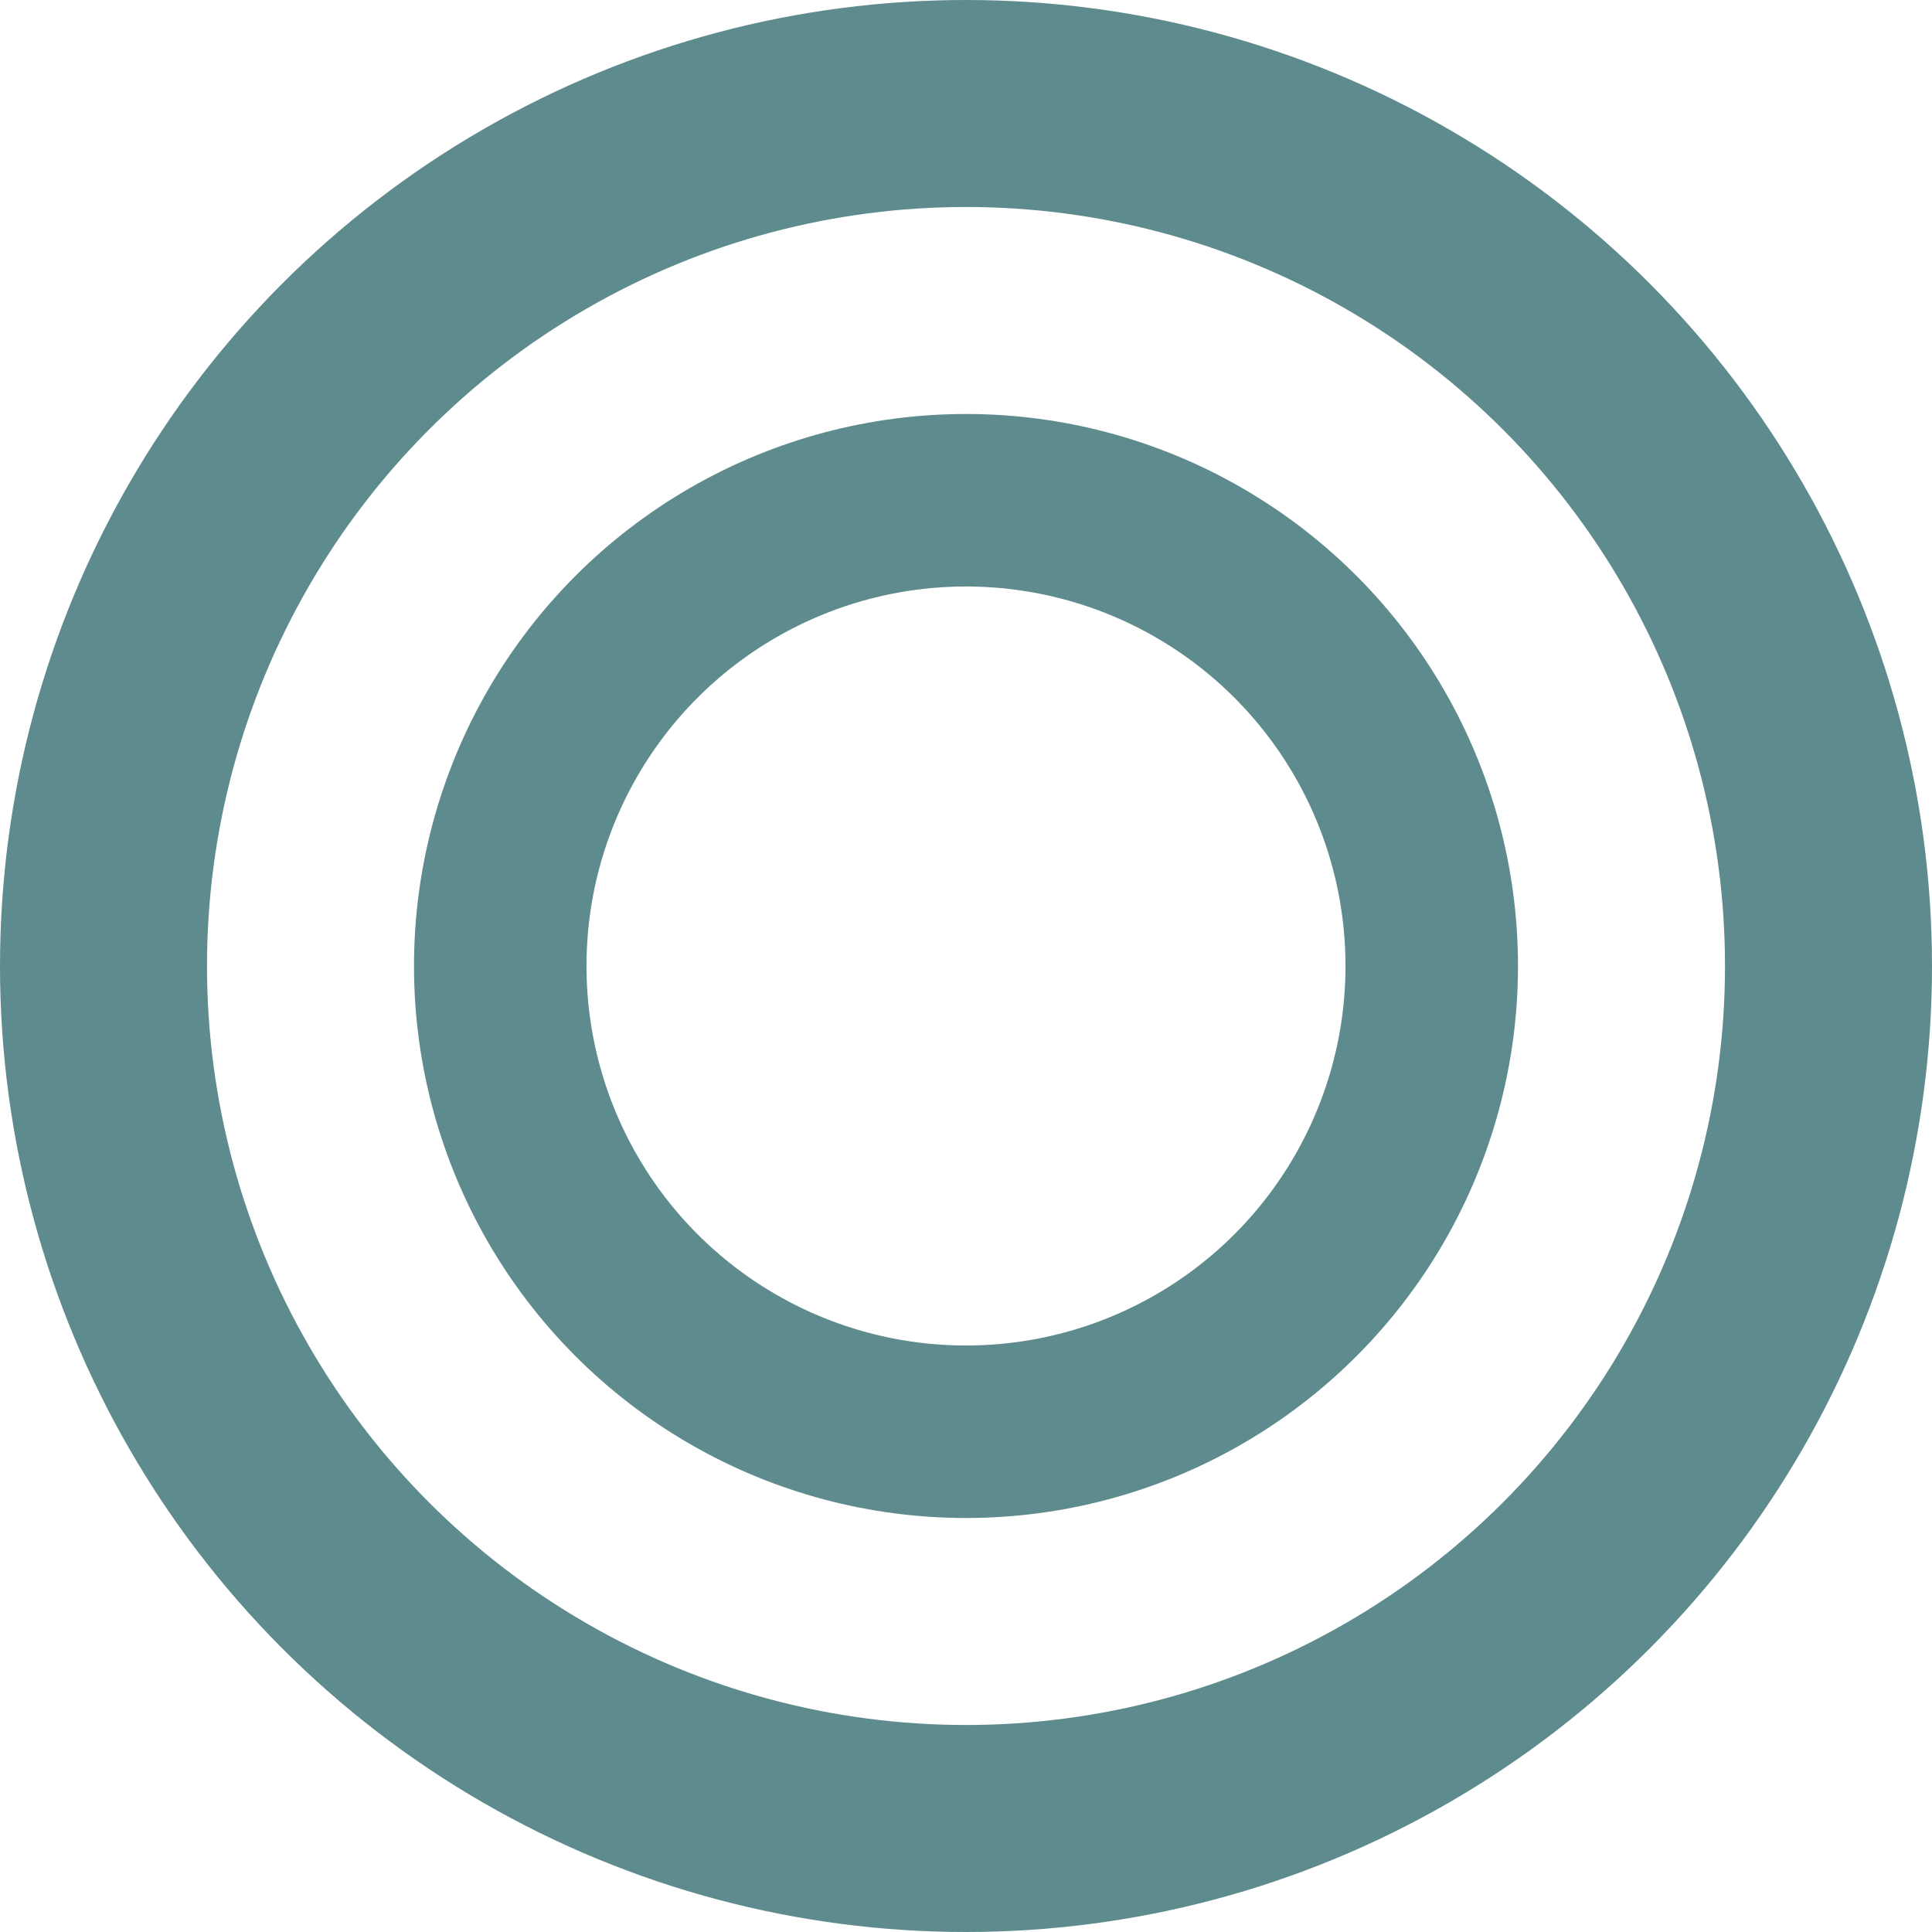
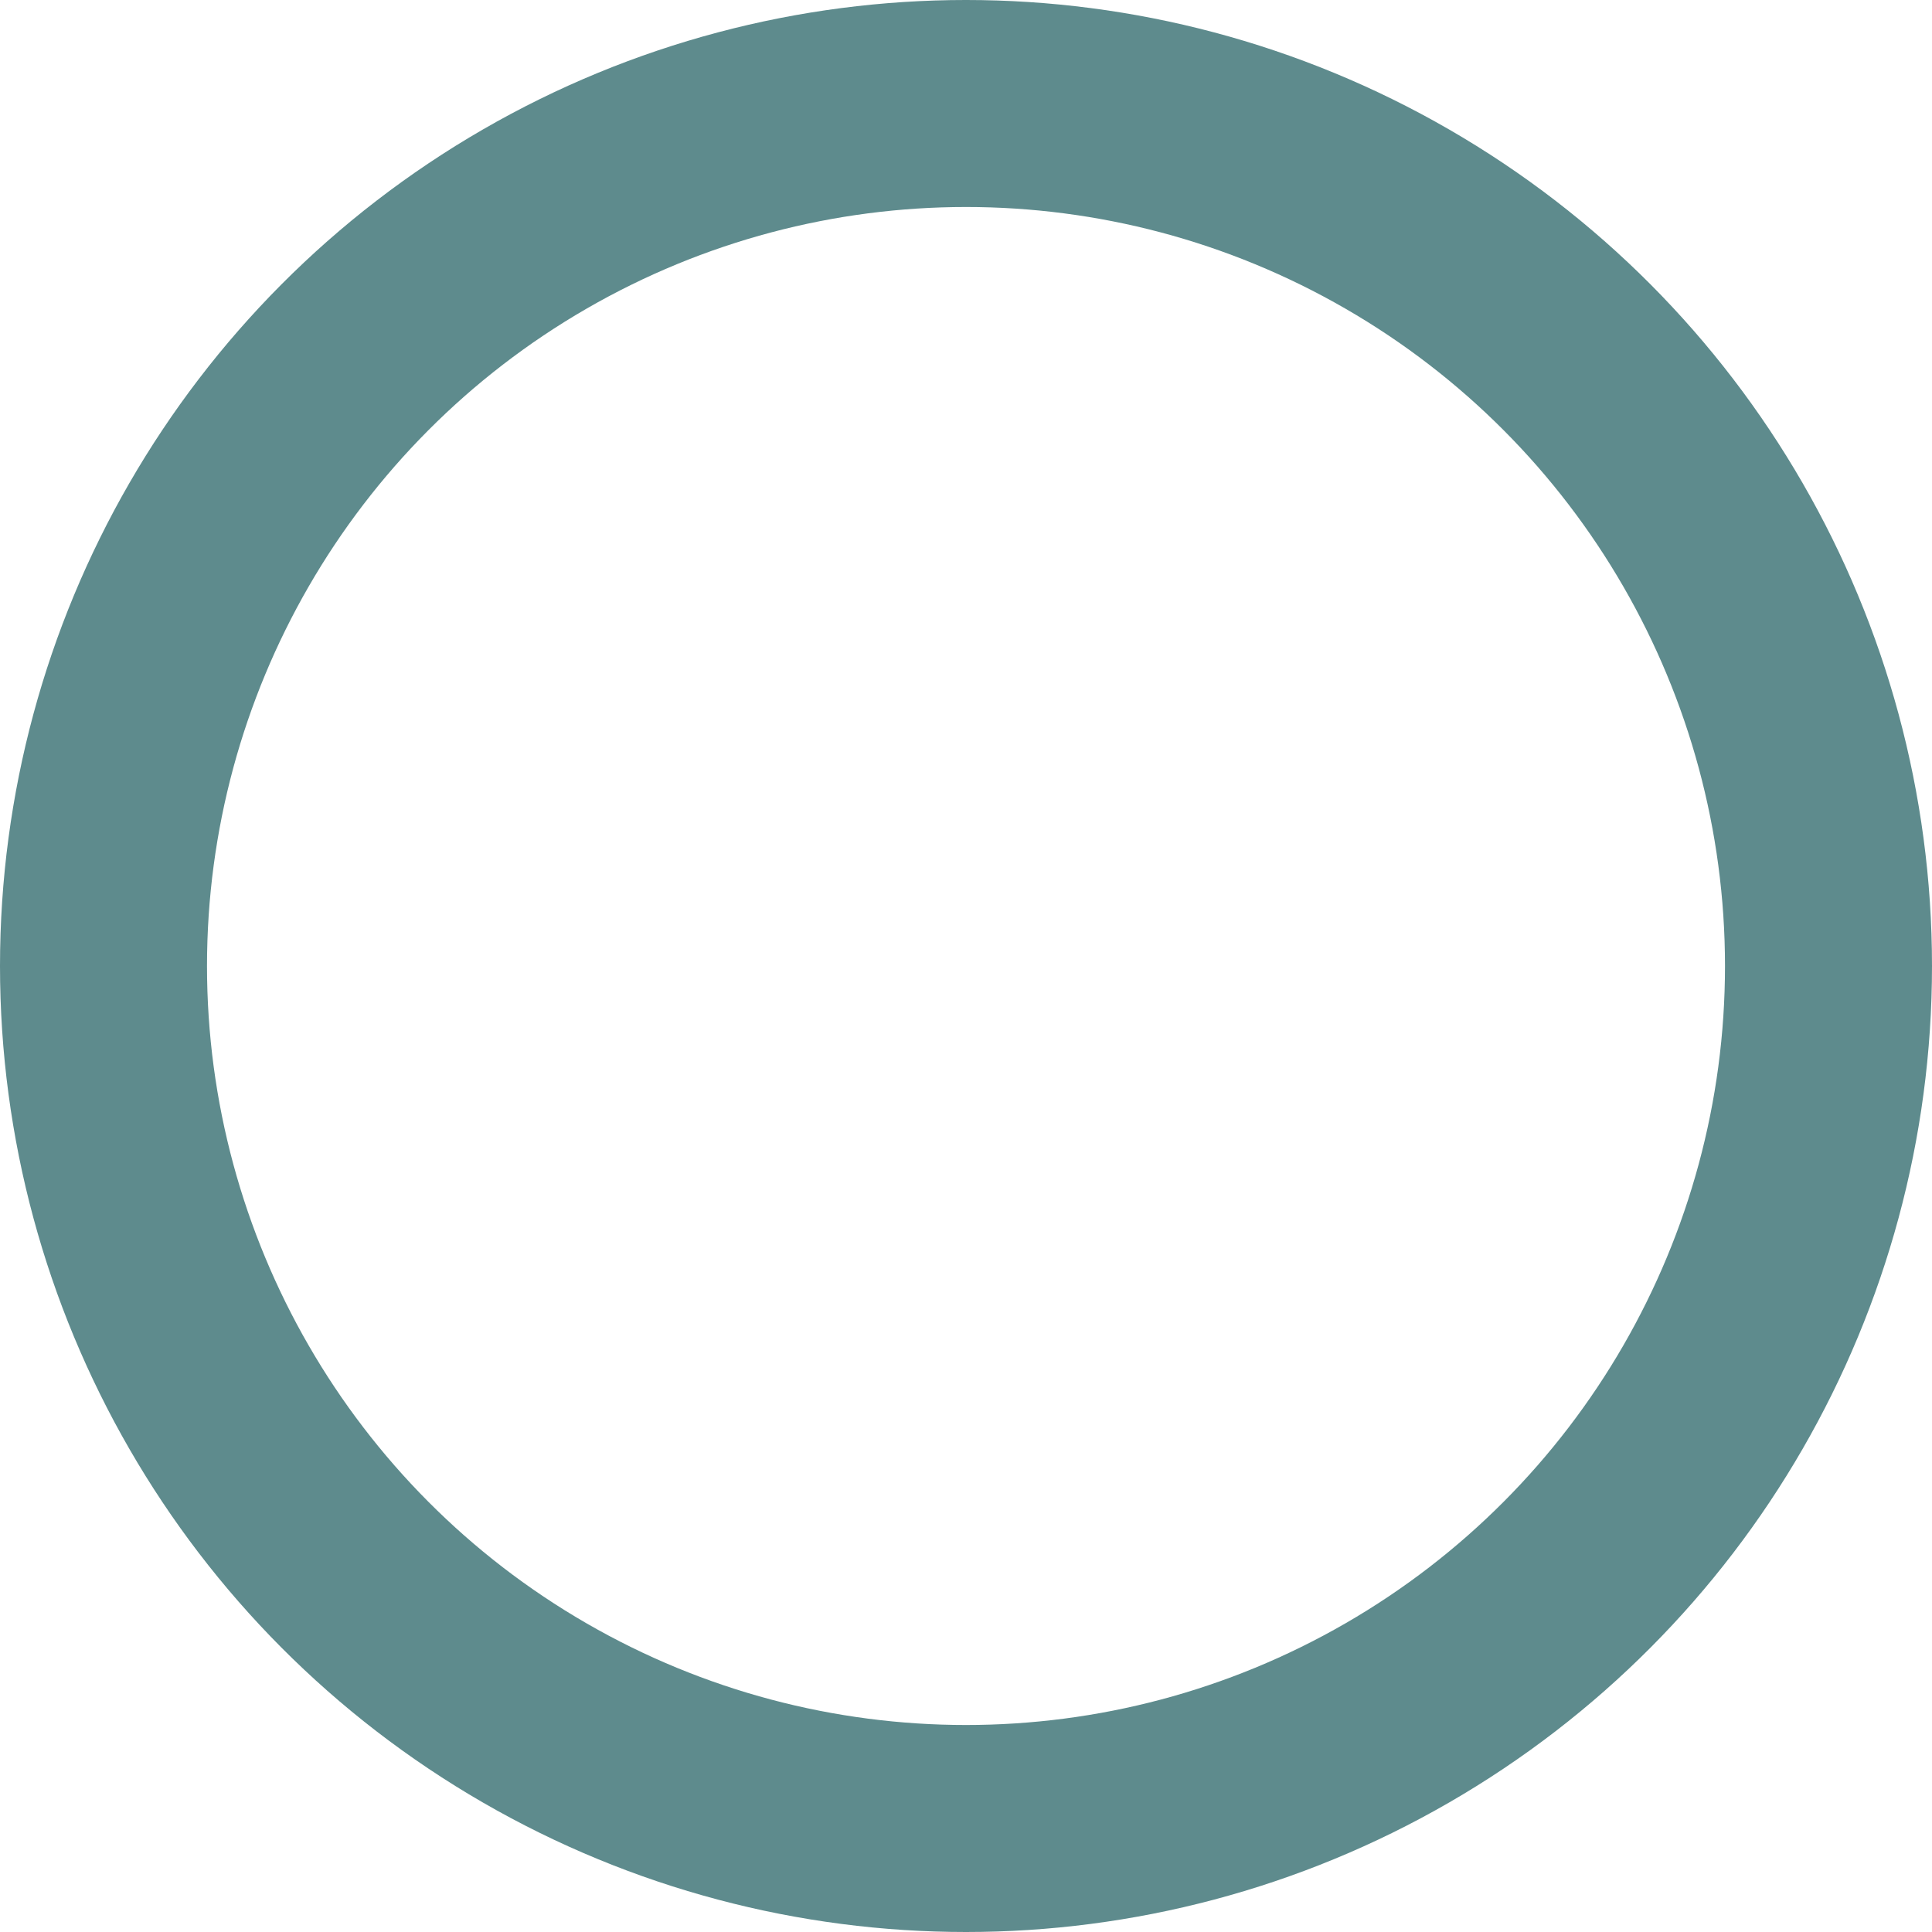
<svg xmlns="http://www.w3.org/2000/svg" width="28" height="28" viewBox="0 0 28 28">
  <g id="グループ_92" data-name="グループ 92" transform="translate(10817 11175)">
    <g id="楕円形_6" data-name="楕円形 6" transform="translate(-10817 -11175)" fill="none" stroke="#5e8b8d" stroke-width="3">
      <circle cx="14" cy="14" r="14" stroke="none" />
      <circle cx="14" cy="14" r="12.5" fill="none" />
    </g>
    <g id="楕円形_7" data-name="楕円形 7" transform="translate(-10811 -11169)" fill="none" stroke="#5e8b8d" stroke-width="2.5">
      <circle cx="8" cy="8" r="8" stroke="none" />
-       <circle cx="8" cy="8" r="6.75" fill="none" />
    </g>
  </g>
</svg>